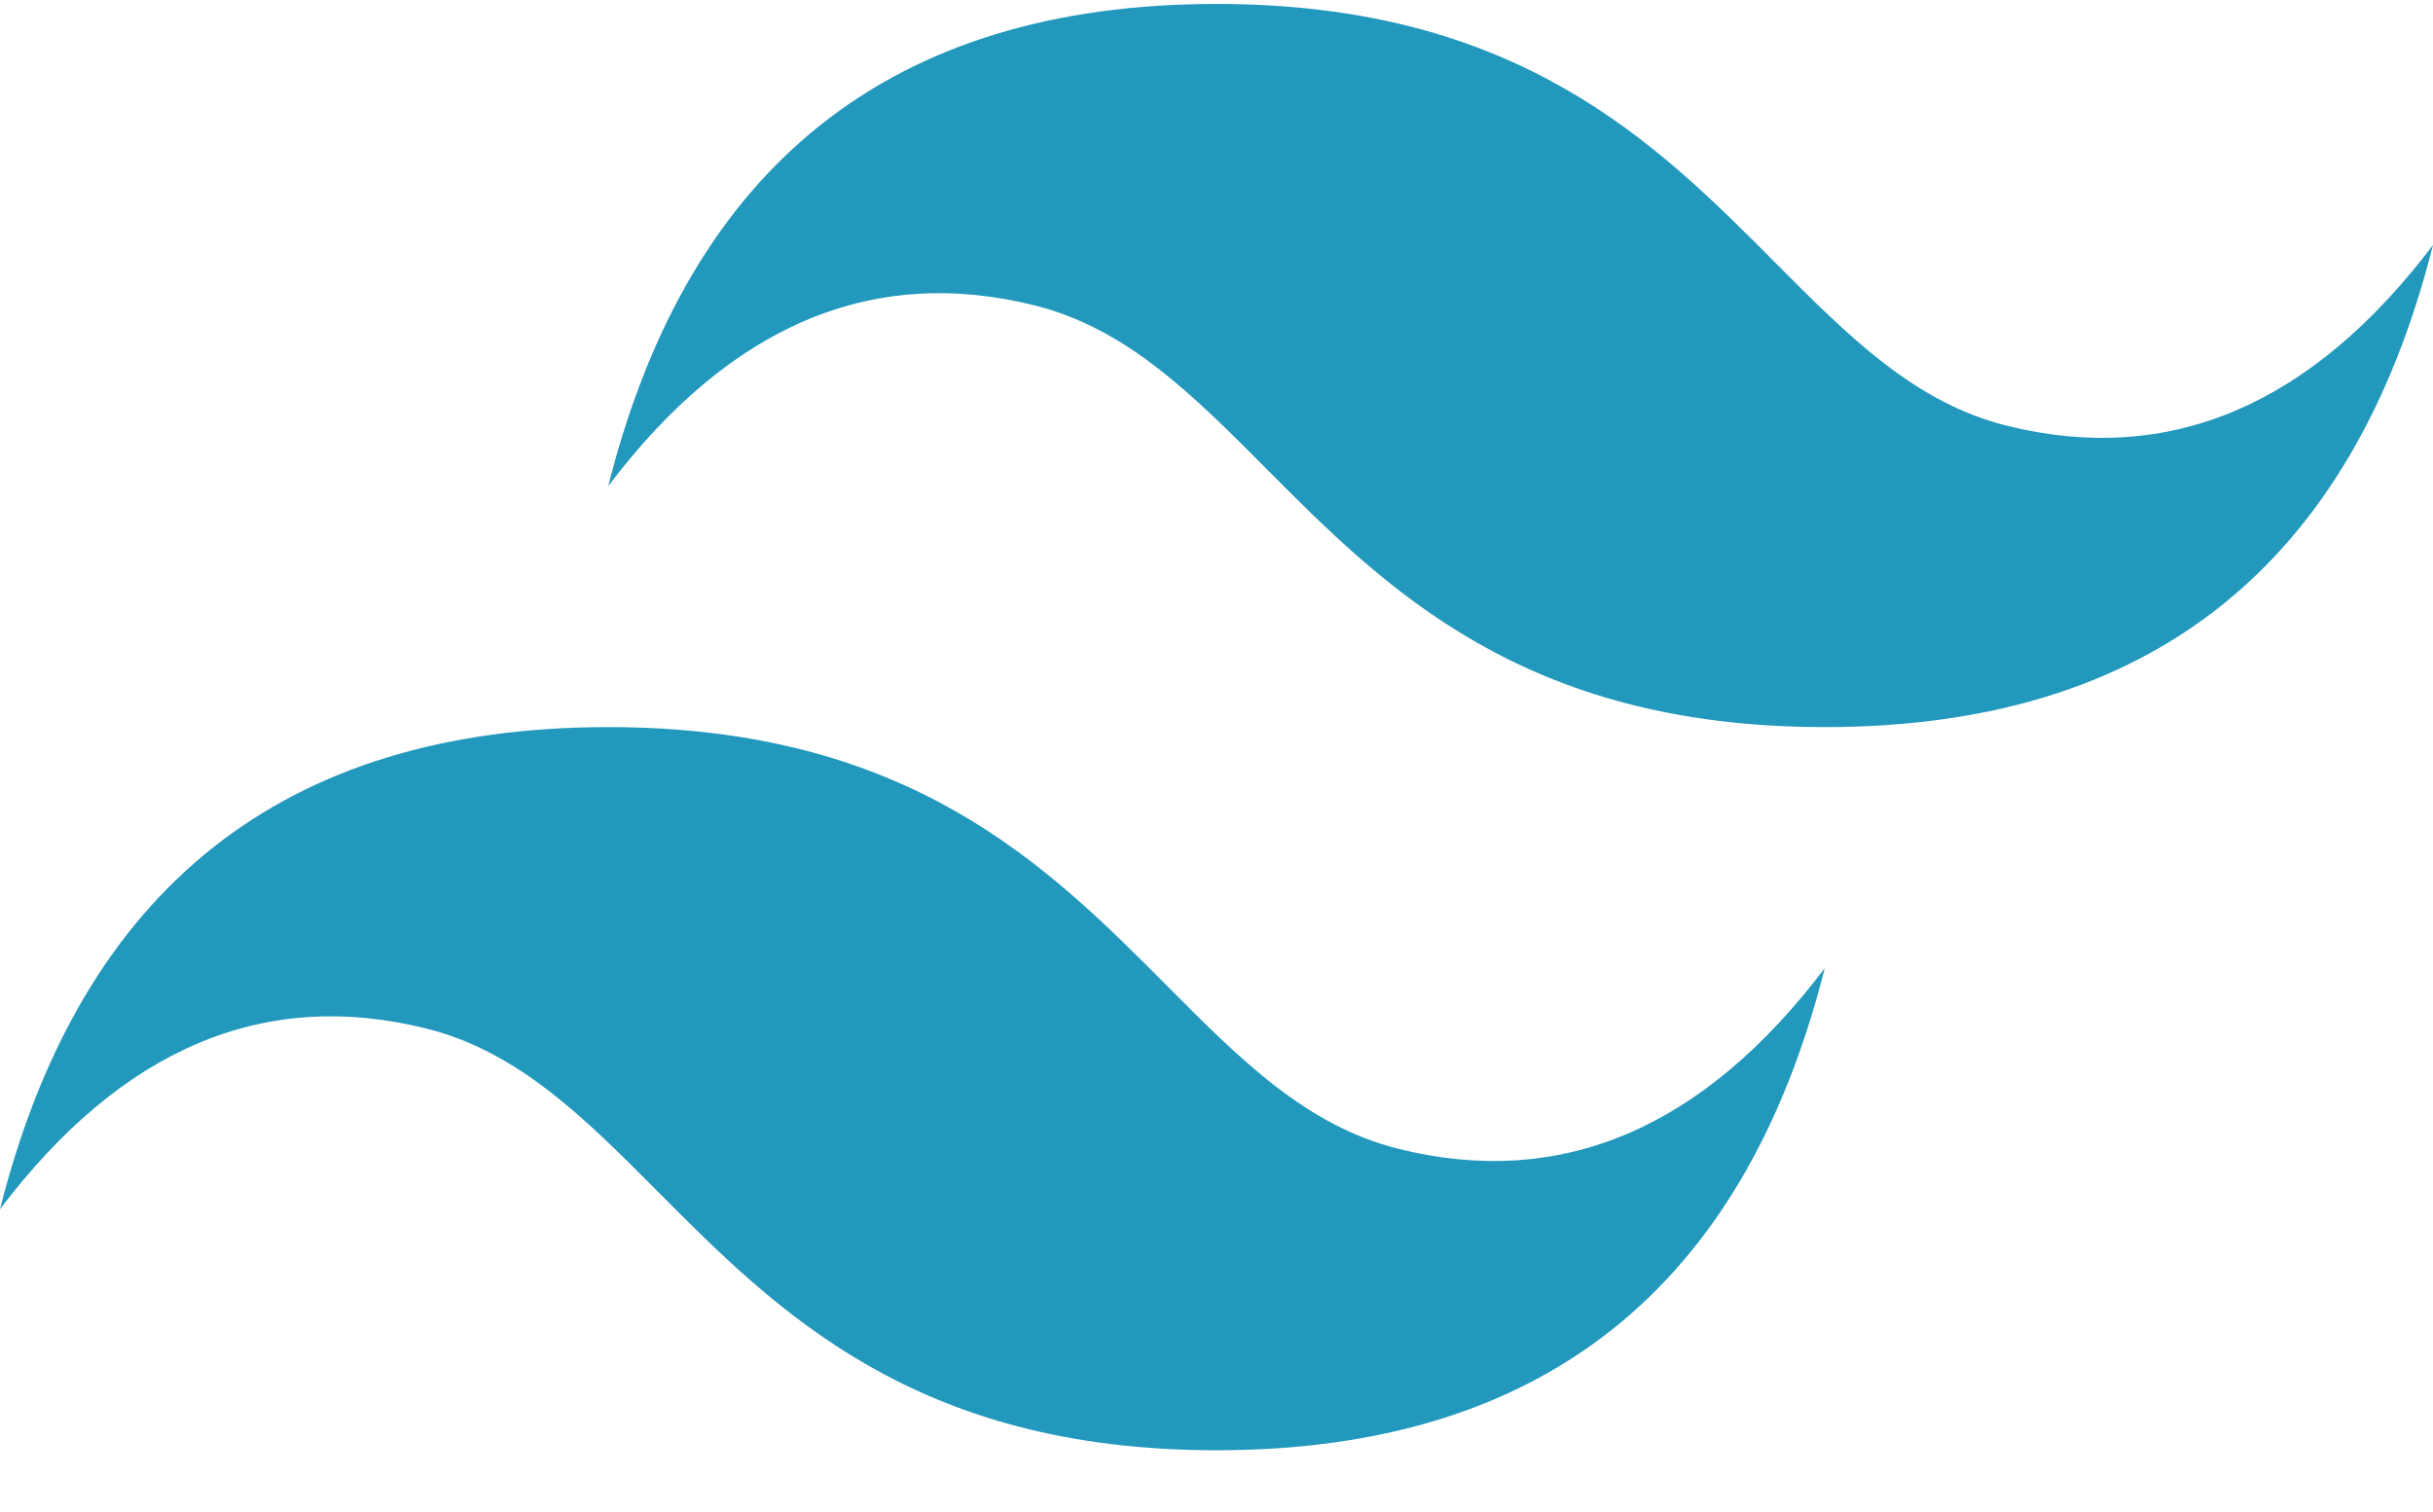
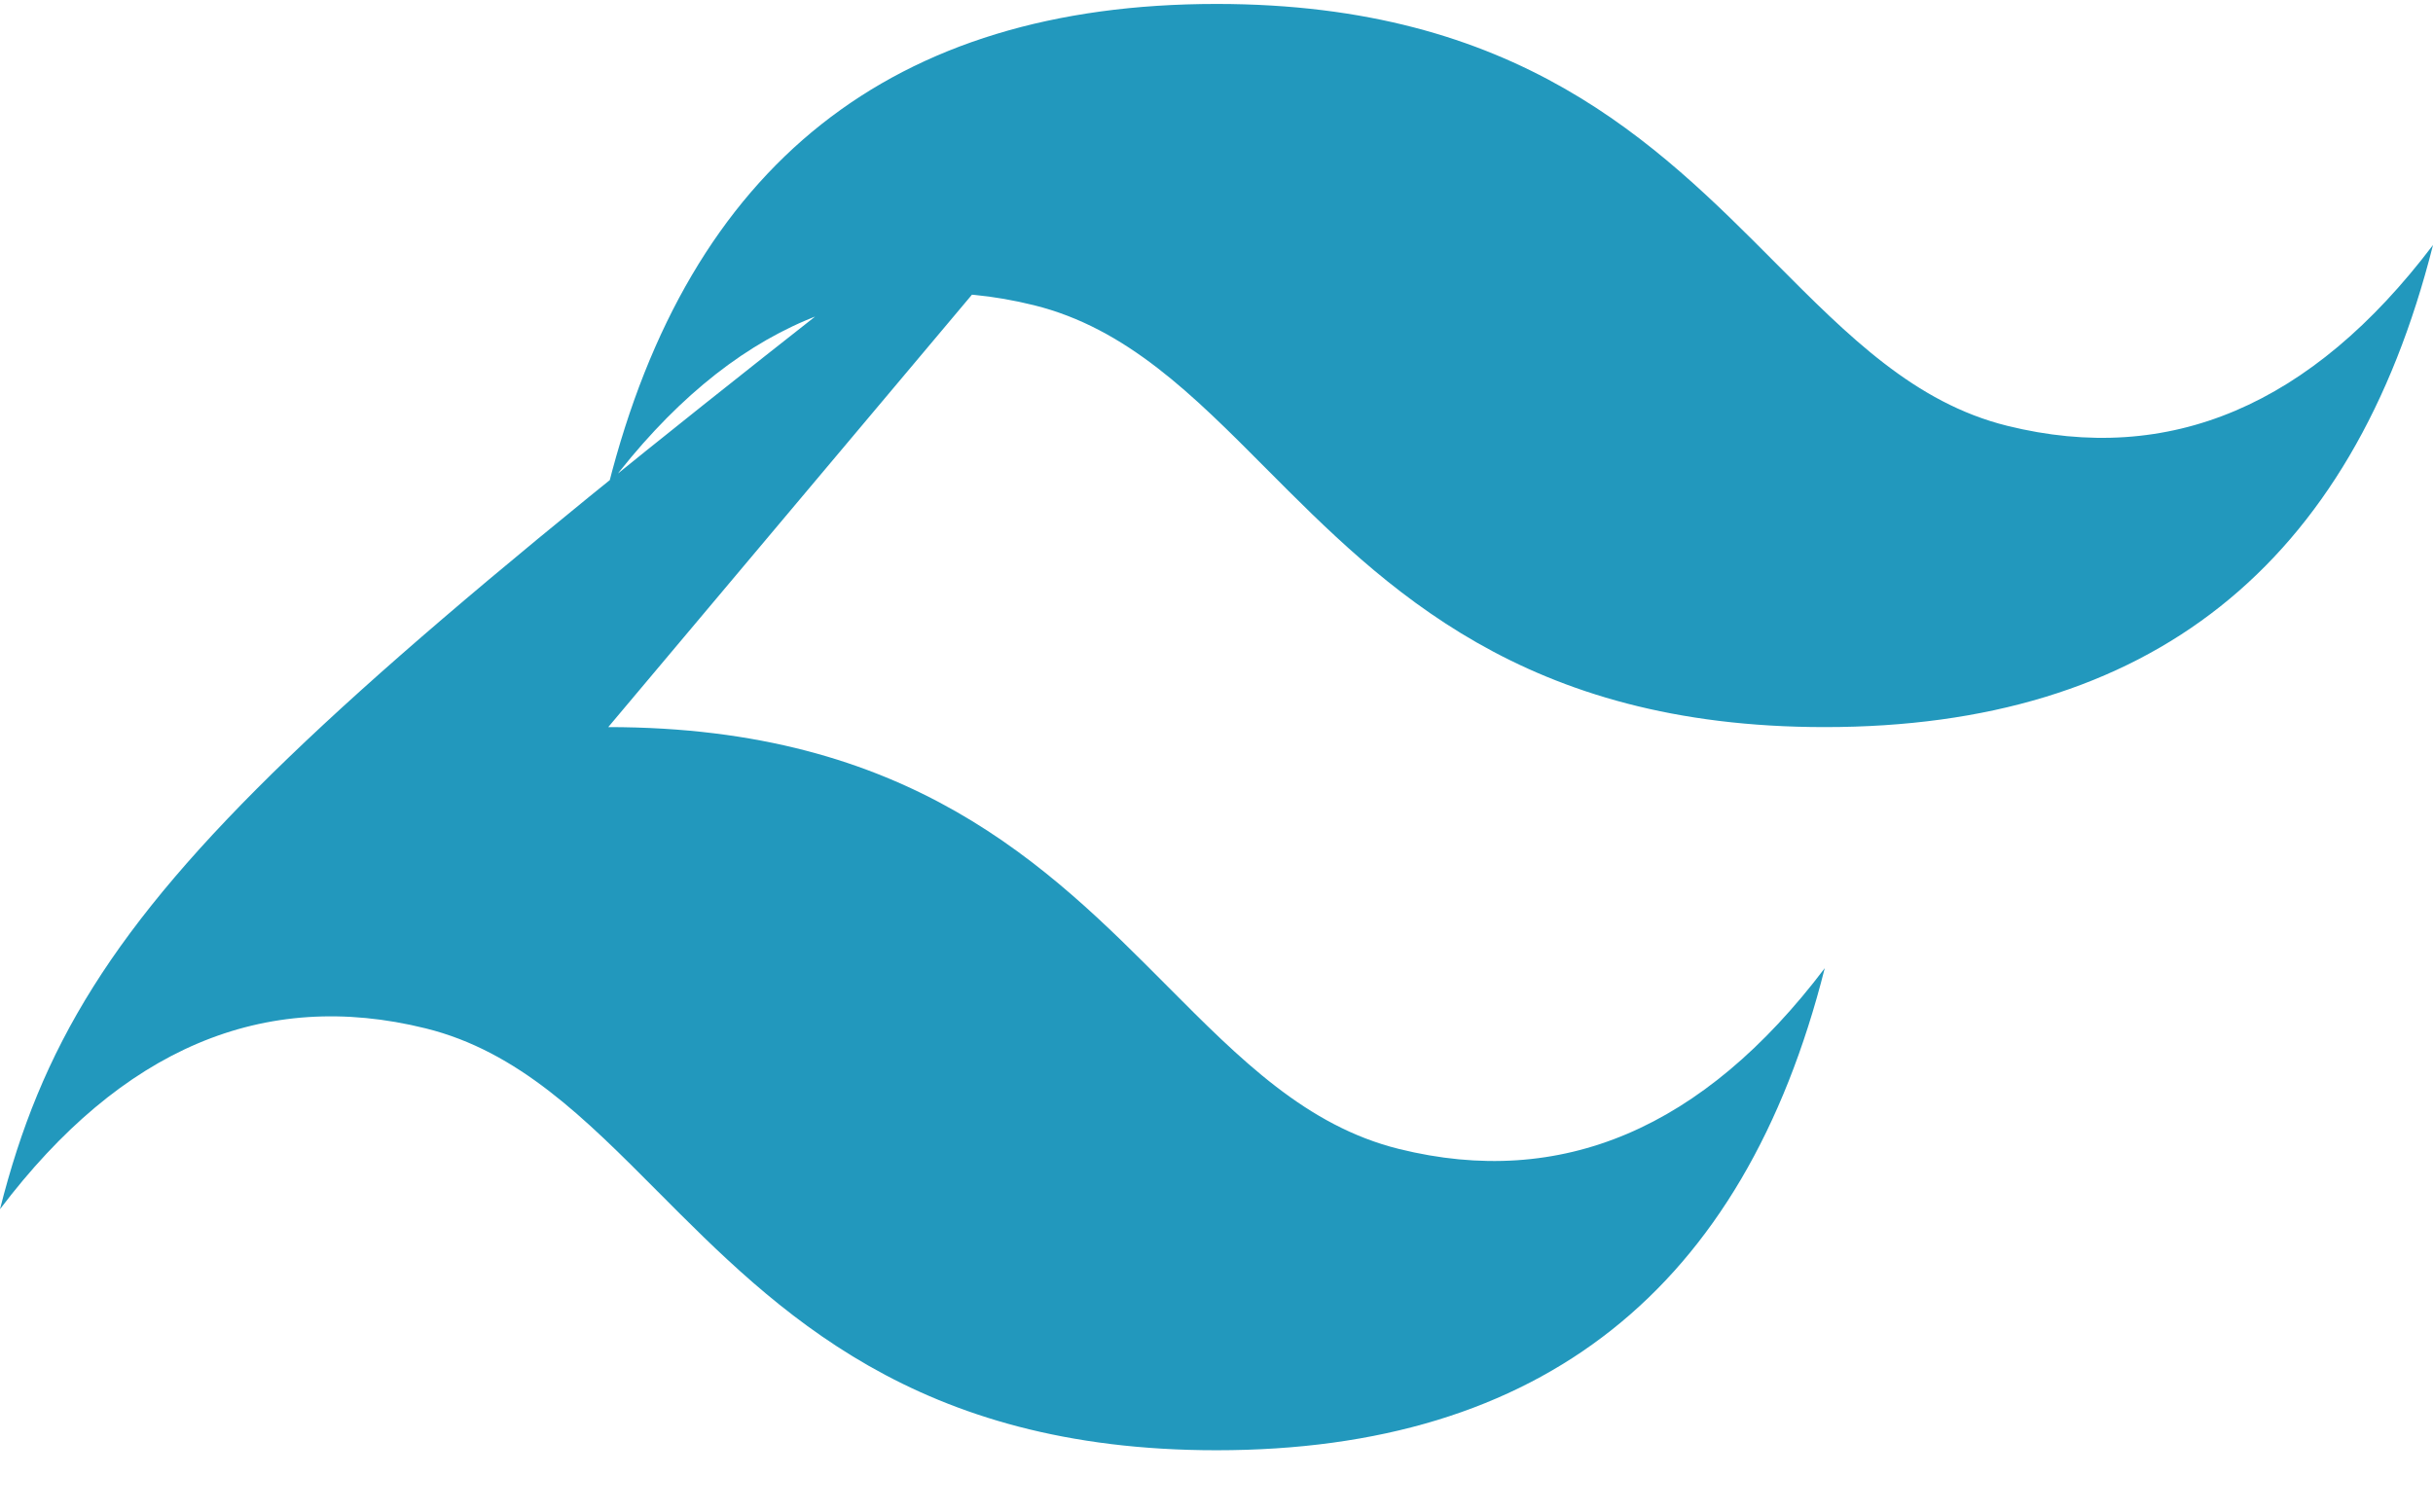
<svg xmlns="http://www.w3.org/2000/svg" width="37" height="23" viewBox="0 0 37 23" fill="none">
-   <path d="M18.5 0.06C13.567 0.06 10.483 2.505 9.25 7.393C11.1 4.949 13.258 4.032 15.725 4.643C17.132 4.992 18.138 6.004 19.252 7.124C21.066 8.948 23.165 11.06 27.75 11.06C32.683 11.06 35.767 8.616 37 3.727C35.15 6.171 32.992 7.088 30.525 6.477C29.118 6.128 28.112 5.116 26.998 3.996C25.184 2.172 23.085 0.06 18.5 0.06ZM9.25 11.06C4.317 11.06 1.233 13.505 0 18.393C1.85 15.949 4.008 15.032 6.475 15.643C7.882 15.992 8.888 17.004 10.002 18.124C11.816 19.948 13.915 22.06 18.5 22.06C23.433 22.06 26.517 19.616 27.75 14.727C25.9 17.171 23.742 18.088 21.275 17.477C19.868 17.128 18.862 16.116 17.748 14.996C15.934 13.172 13.835 11.06 9.25 11.06Z" fill="url(#paint0_linear_246_208)" />
+   <path d="M18.5 0.06C13.567 0.06 10.483 2.505 9.25 7.393C11.1 4.949 13.258 4.032 15.725 4.643C17.132 4.992 18.138 6.004 19.252 7.124C21.066 8.948 23.165 11.06 27.75 11.06C32.683 11.06 35.767 8.616 37 3.727C35.15 6.171 32.992 7.088 30.525 6.477C29.118 6.128 28.112 5.116 26.998 3.996C25.184 2.172 23.085 0.06 18.5 0.06ZC4.317 11.06 1.233 13.505 0 18.393C1.85 15.949 4.008 15.032 6.475 15.643C7.882 15.992 8.888 17.004 10.002 18.124C11.816 19.948 13.915 22.06 18.5 22.06C23.433 22.06 26.517 19.616 27.75 14.727C25.9 17.171 23.742 18.088 21.275 17.477C19.868 17.128 18.862 16.116 17.748 14.996C15.934 13.172 13.835 11.06 9.25 11.06Z" fill="url(#paint0_linear_246_208)" />
  <defs>
    <linearGradient id="paint0_linear_246_208" x1="-102.786" y1="704.06" x2="3078.27" y2="2554.88" gradientUnits="userSpaceOnUse">
      <stop stop-color="#2298BD" />
      <stop offset="1" stop-color="#0ED7B5" />
    </linearGradient>
  </defs>
</svg>